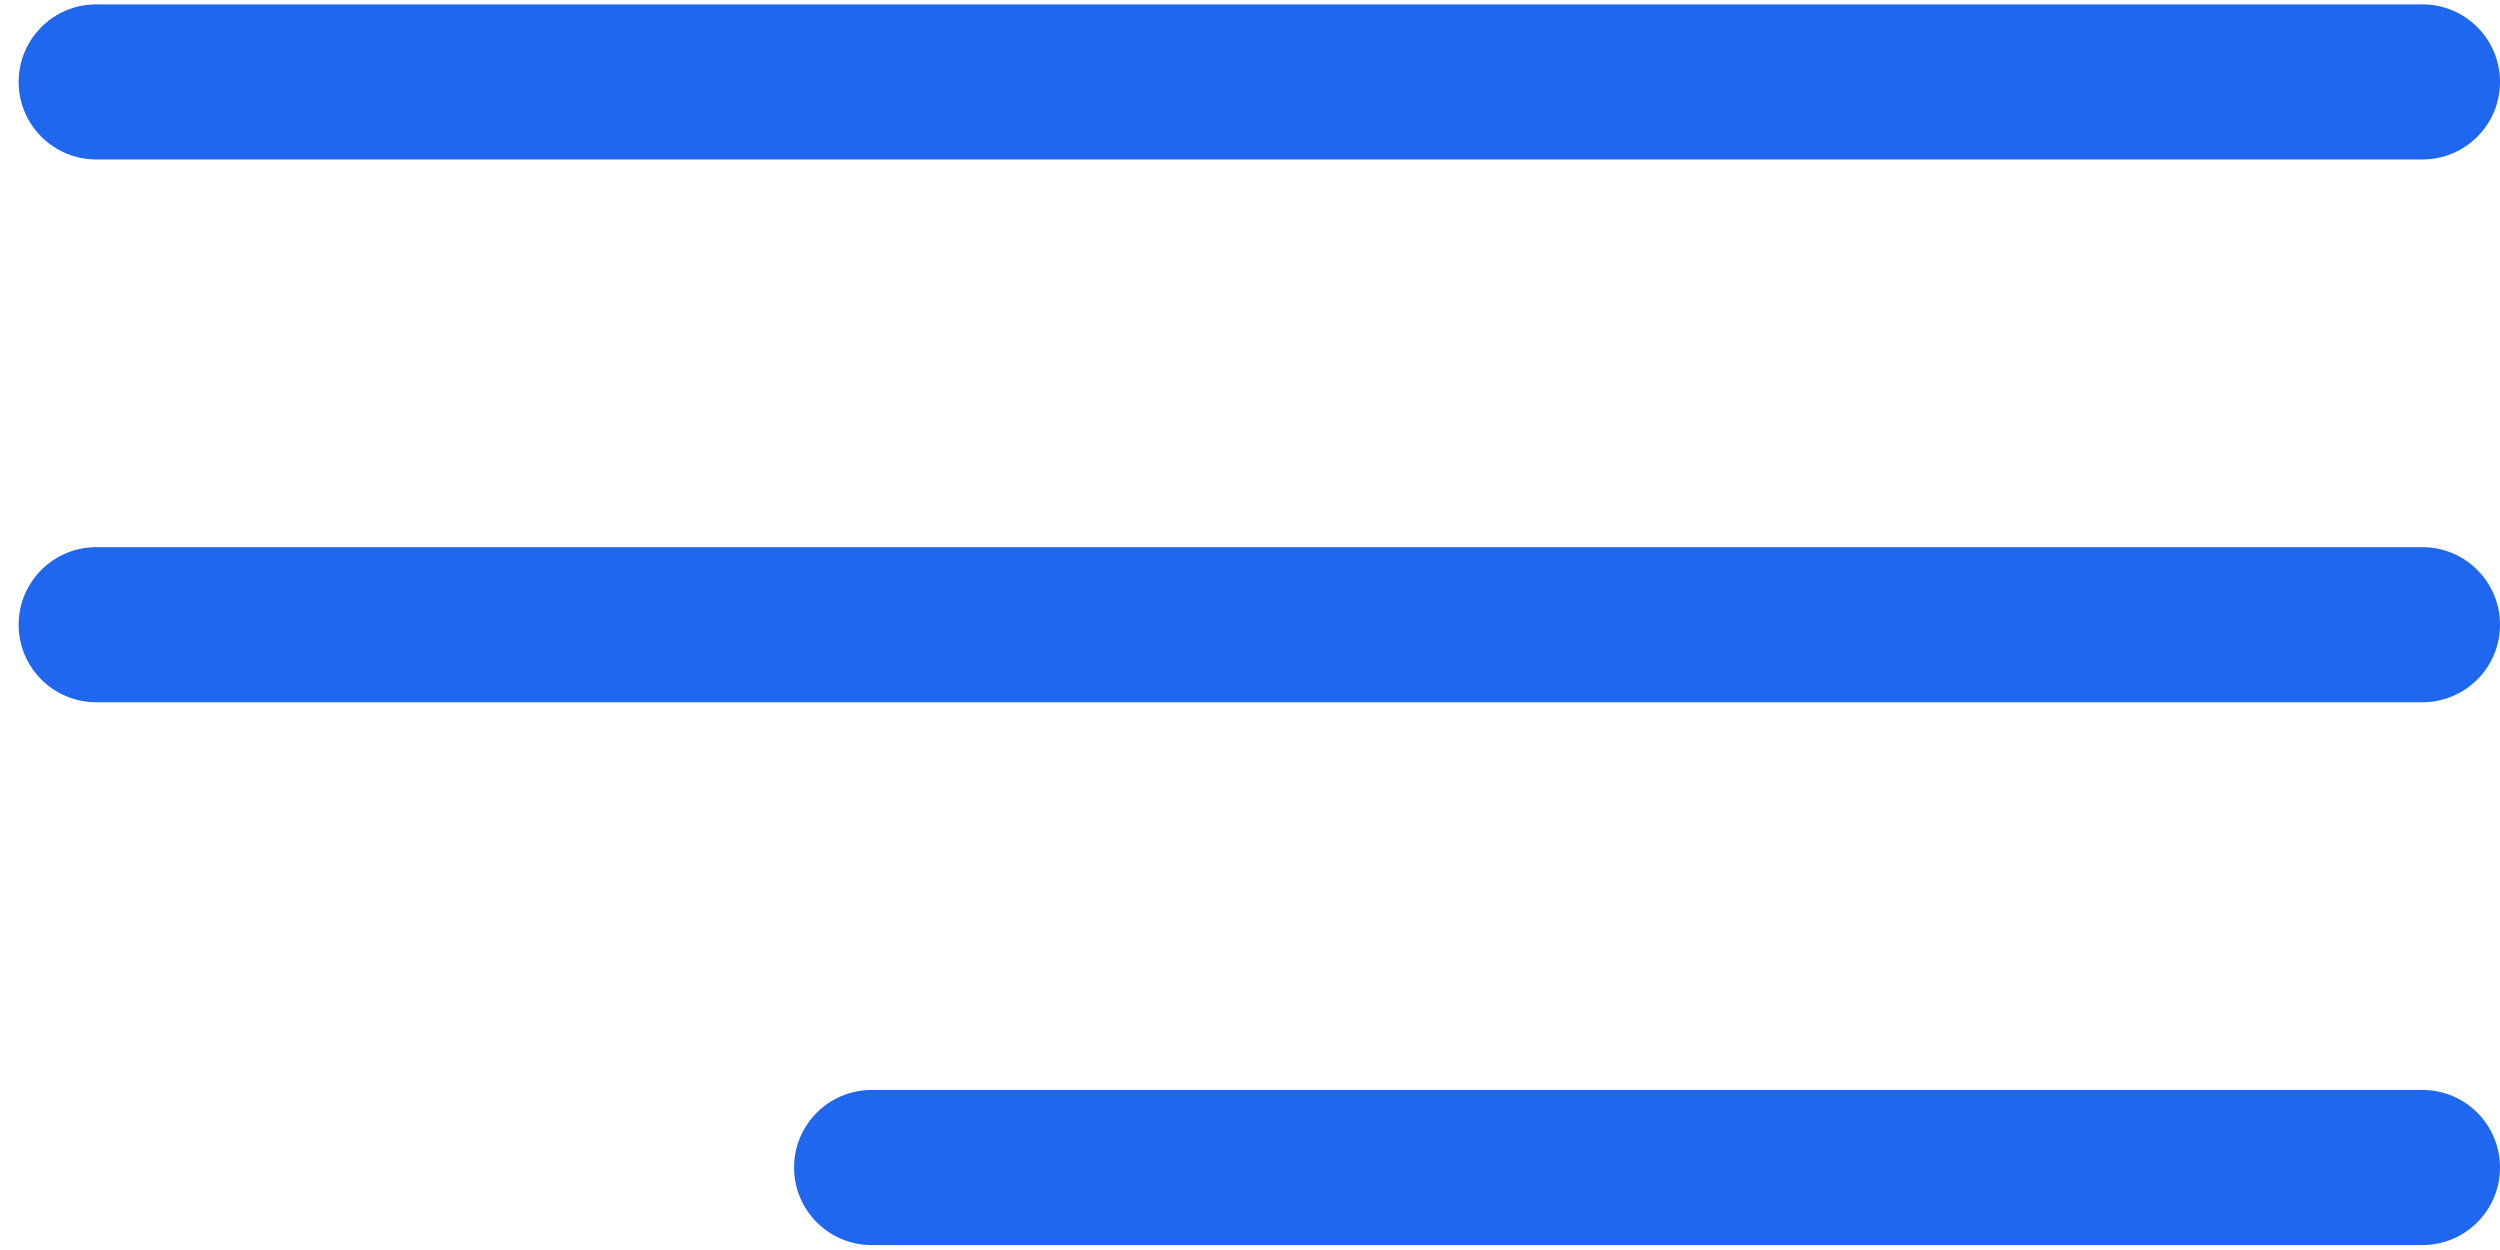
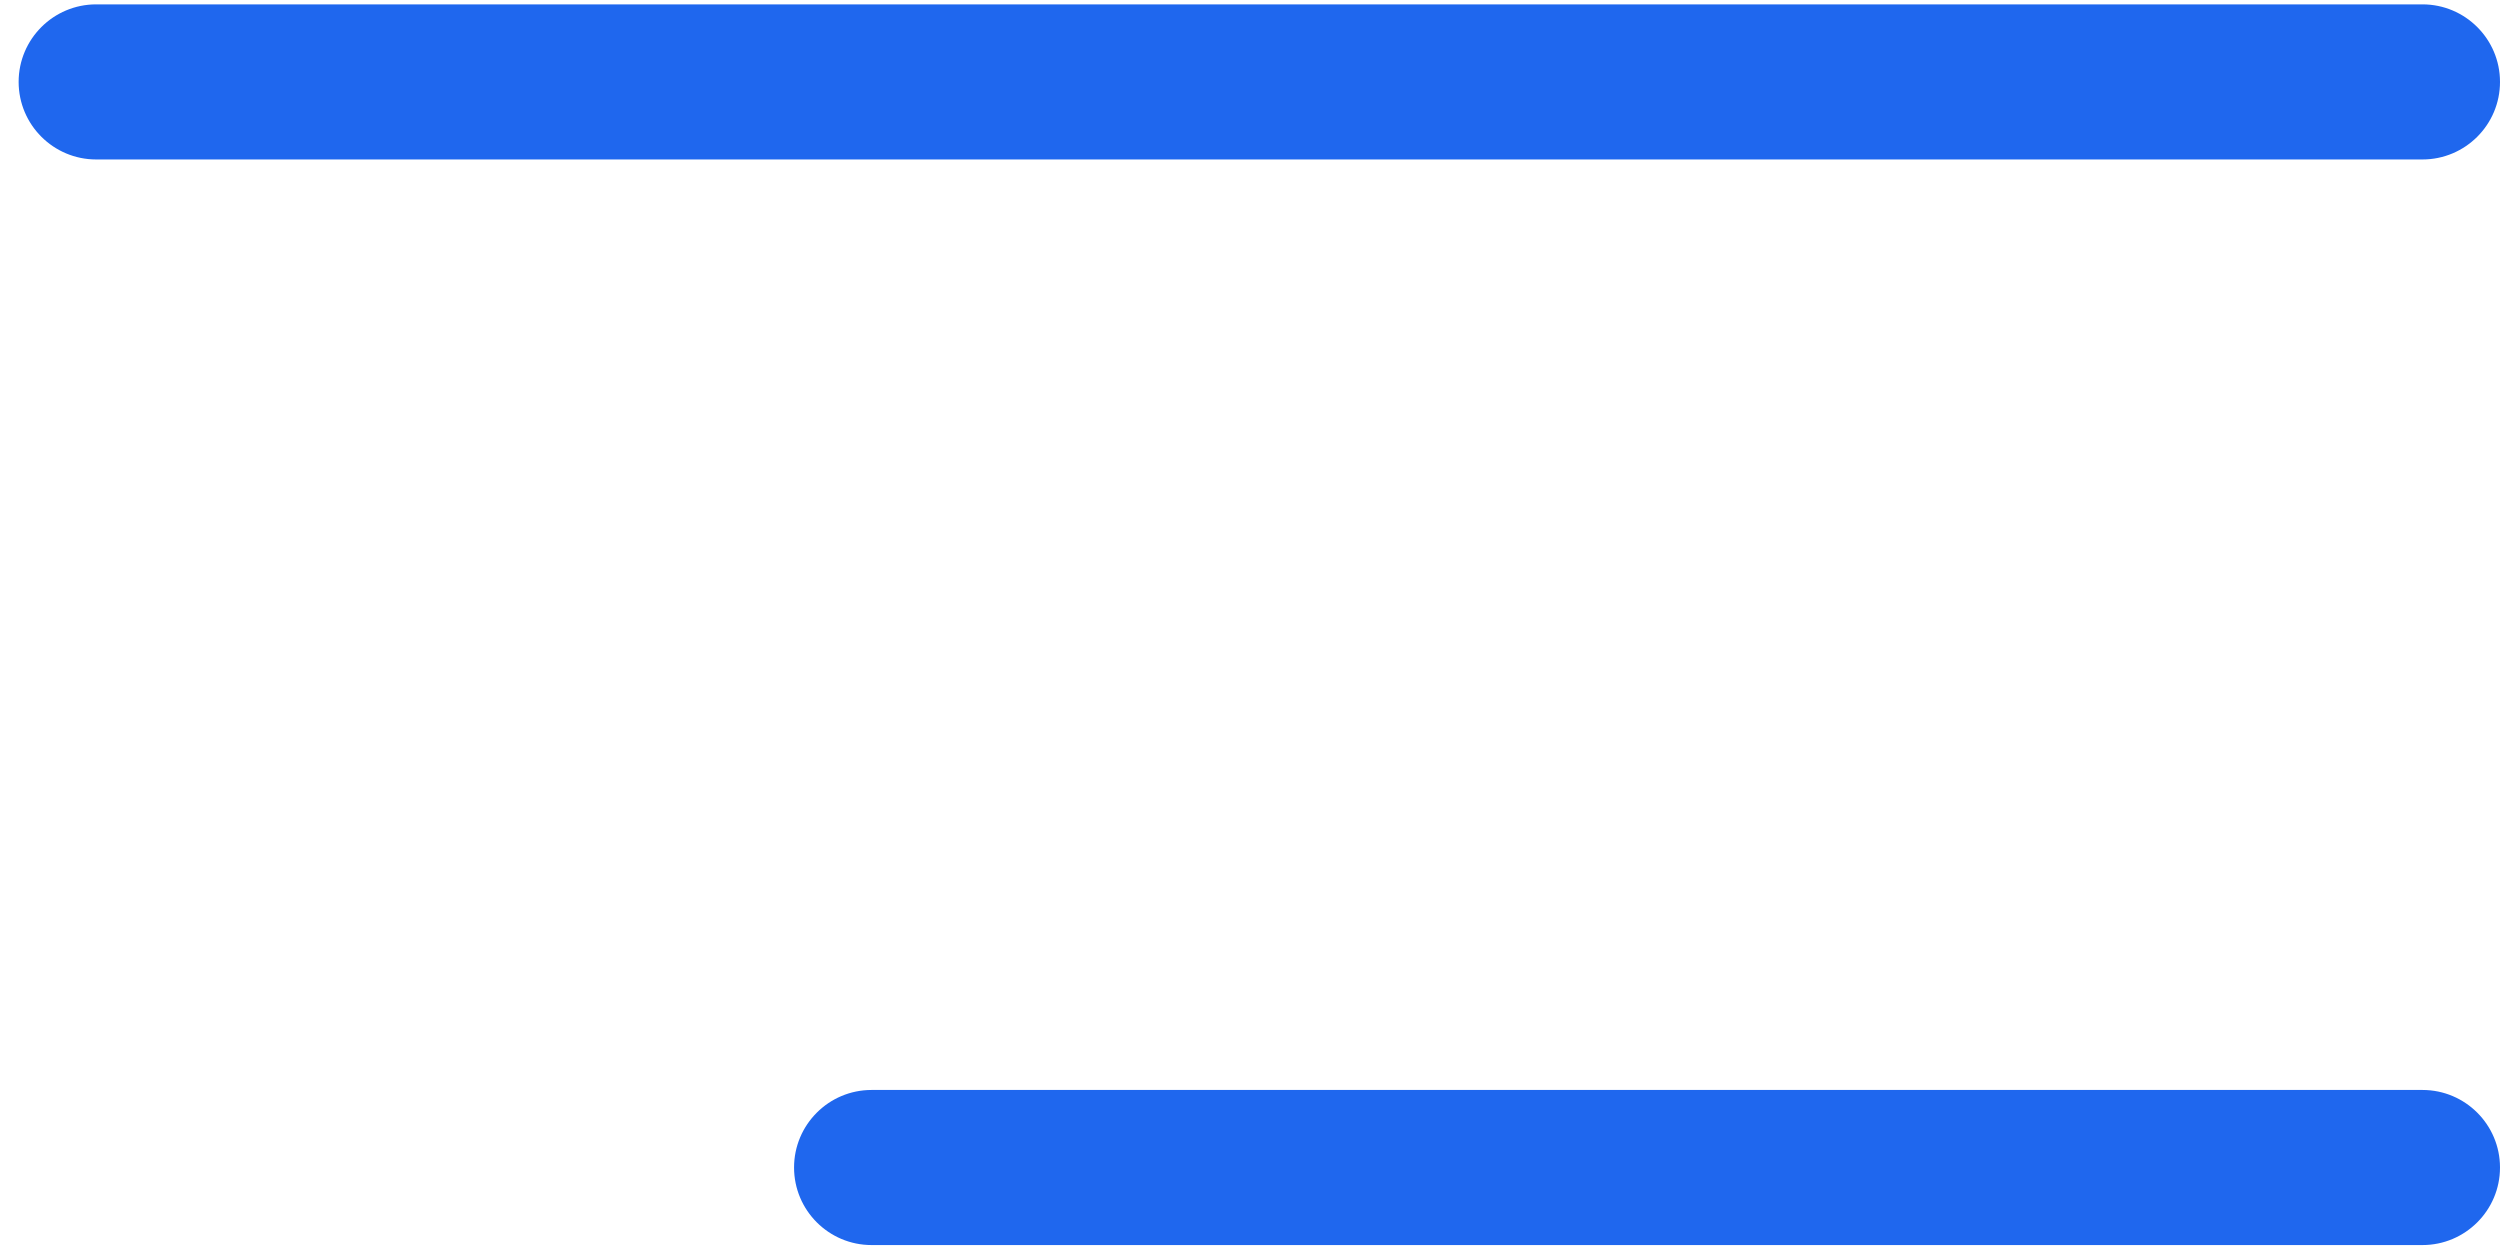
<svg xmlns="http://www.w3.org/2000/svg" width="130" height="65" viewBox="0 0 130 65" fill="none">
  <path d="M5.001 8.292H125.968C128.194 8.292 130 6.485 130 4.259C130 2.034 128.193 0.227 125.968 0.227H5.001C2.775 0.227 0.969 2.034 0.969 4.259C0.969 6.485 2.776 8.292 5.001 8.292Z" fill="#1F67EE" />
-   <path d="M125.968 28.453H5.001C2.775 28.453 0.969 30.259 0.969 32.485C0.969 34.711 2.776 36.517 5.001 36.517H125.968C128.194 36.517 130 34.711 130 32.485C130 30.259 128.194 28.453 125.968 28.453Z" fill="#1F67EE" />
  <path d="M125.968 56.678H45.323C43.097 56.678 41.291 58.485 41.291 60.711C41.291 62.937 43.098 64.743 45.323 64.743H125.968C128.194 64.743 130 62.936 130 60.711C130 58.485 128.194 56.678 125.968 56.678Z" fill="#1F67EE" />
</svg>